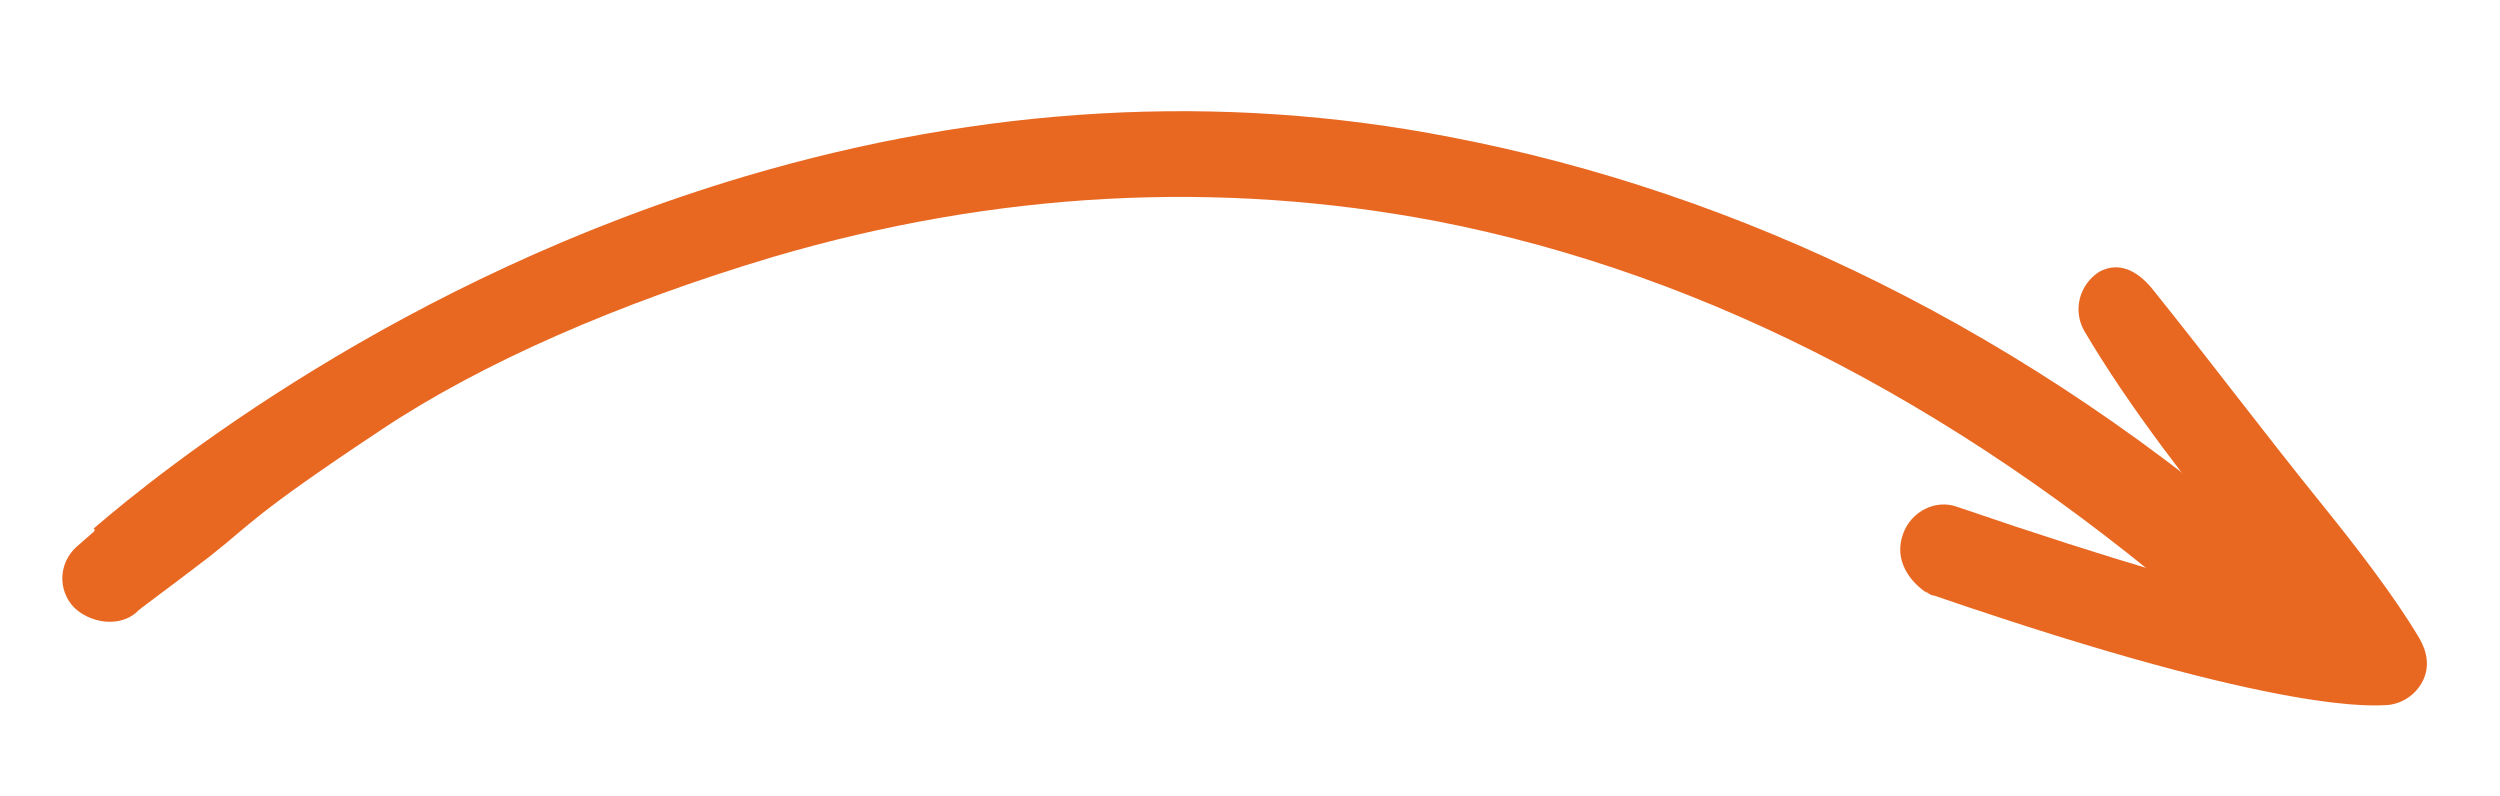
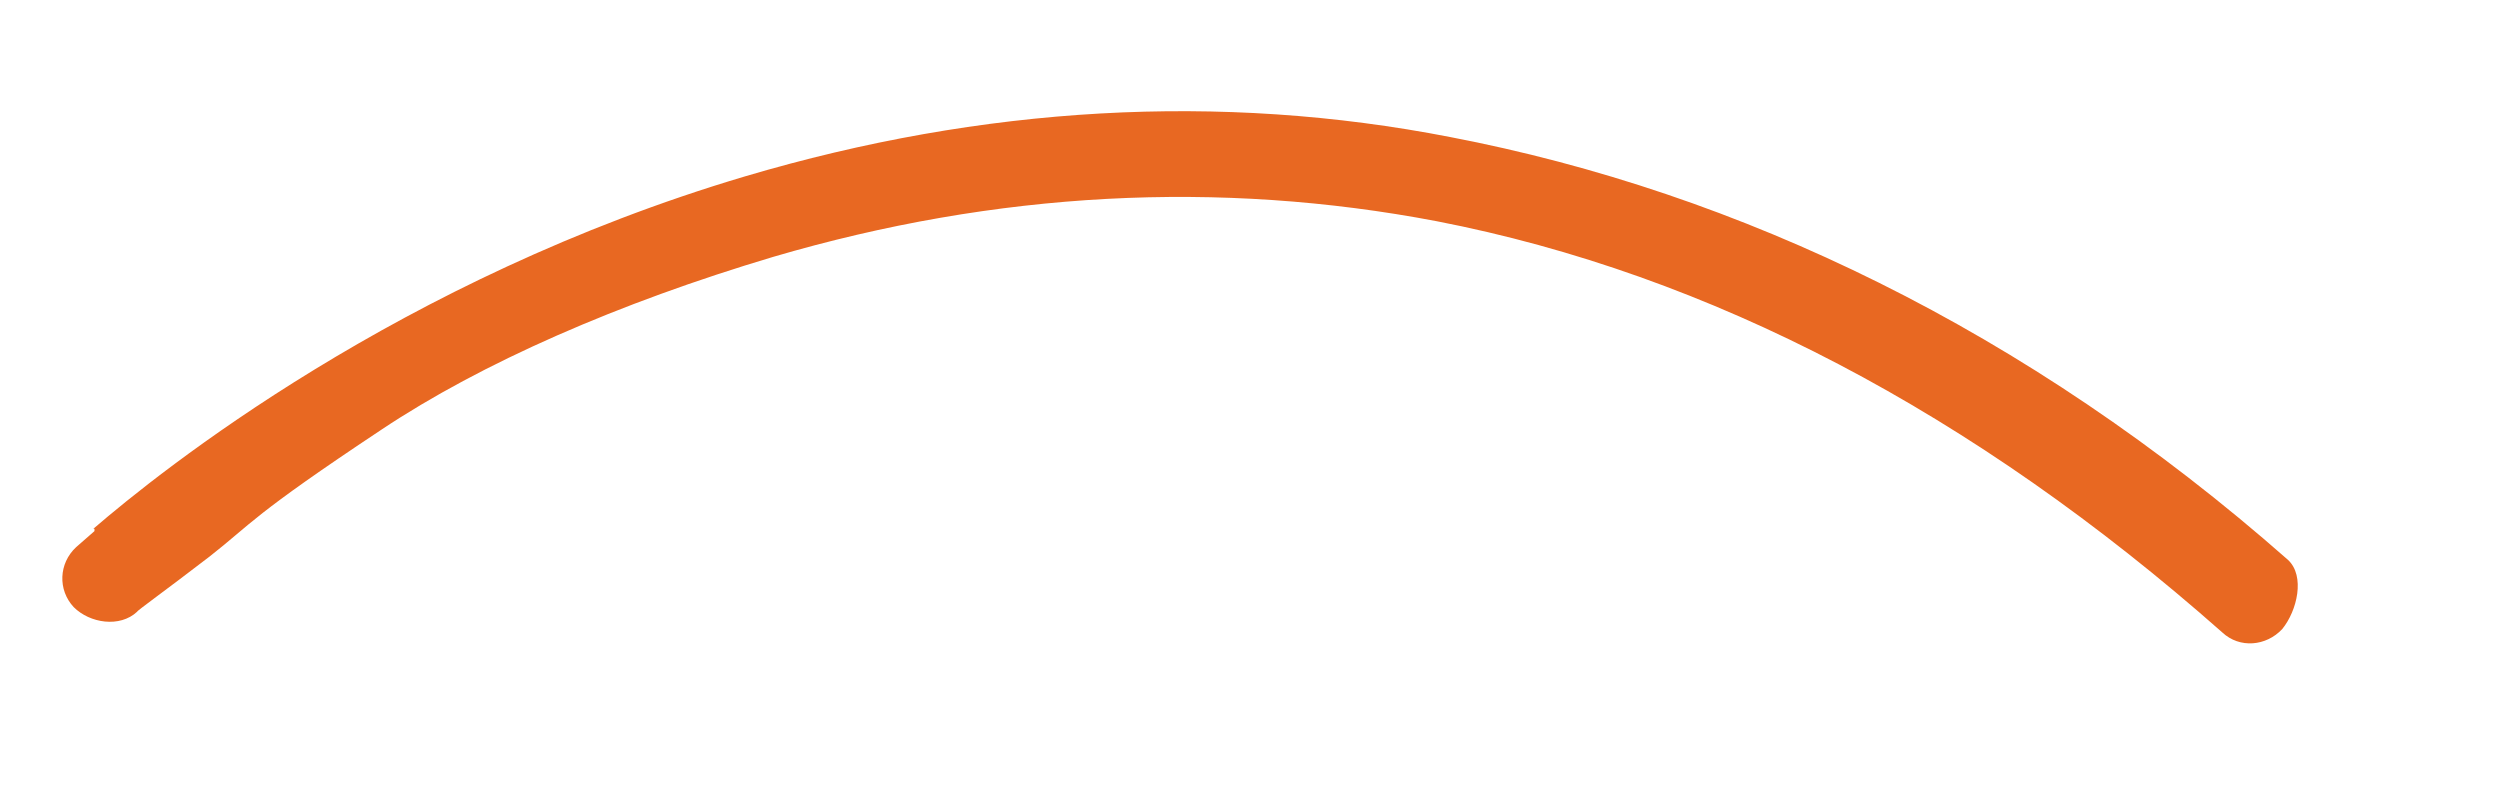
<svg xmlns="http://www.w3.org/2000/svg" id="Layer_1" version="1.1" viewBox="0 0 217 69.1">
  <defs>
    <style>
      .st0 {
        fill: #e86822;
      }
    </style>
  </defs>
-   <path class="st0" d="M167.3,51.5c-1.4-.9-3-2.8-2.1-5.2.7-1.9,2.8-3,4.7-2.3,14,4.8,23,7.3,28.6,8.6-1-1.3-2.1-2.6-3.1-3.9-5.2-6.5-10.5-13.2-14.5-20-1-1.8-.4-4,1.3-5.1,1.8-1,3.5,0,4.8,1.7,4.9,6.1,9.4,12.1,14.4,18.3,3,3.7,6.4,8.1,8.6,11.8.7,1.2.9,2.5.3,3.7-.6,1.2-1.8,2-3.1,2.1-.8,0-8.5,1.1-39.3-9.5-.3,0-.5-.2-.8-.4l.2.2Z" />
  <path class="st0" d="M8.1,45.9c5.8-5,26.6-21.7,56.6-30.6,20.6-6.1,41.2-7.3,61.2-3.4,25,4.8,50,16.7,72.7,36.7,1.5,1.4.8,4.4-.5,6-1.4,1.5-3.7,1.7-5.2.3-21.6-19.1-44.5-31.1-68.2-35.7-18.9-3.6-38.2-2.6-57.6,3.1-13.4,4-25.3,9.2-34,15-11.3,7.5-11.2,8.1-14.9,11-3.9,3-6.3,4.7-6.3,4.8-1.5,1.4-4.1,1-5.5-.4-1.4-1.5-1.3-3.8.2-5.2.1-.1.7-.6,1.6-1.4v-.2Z" />
</svg>